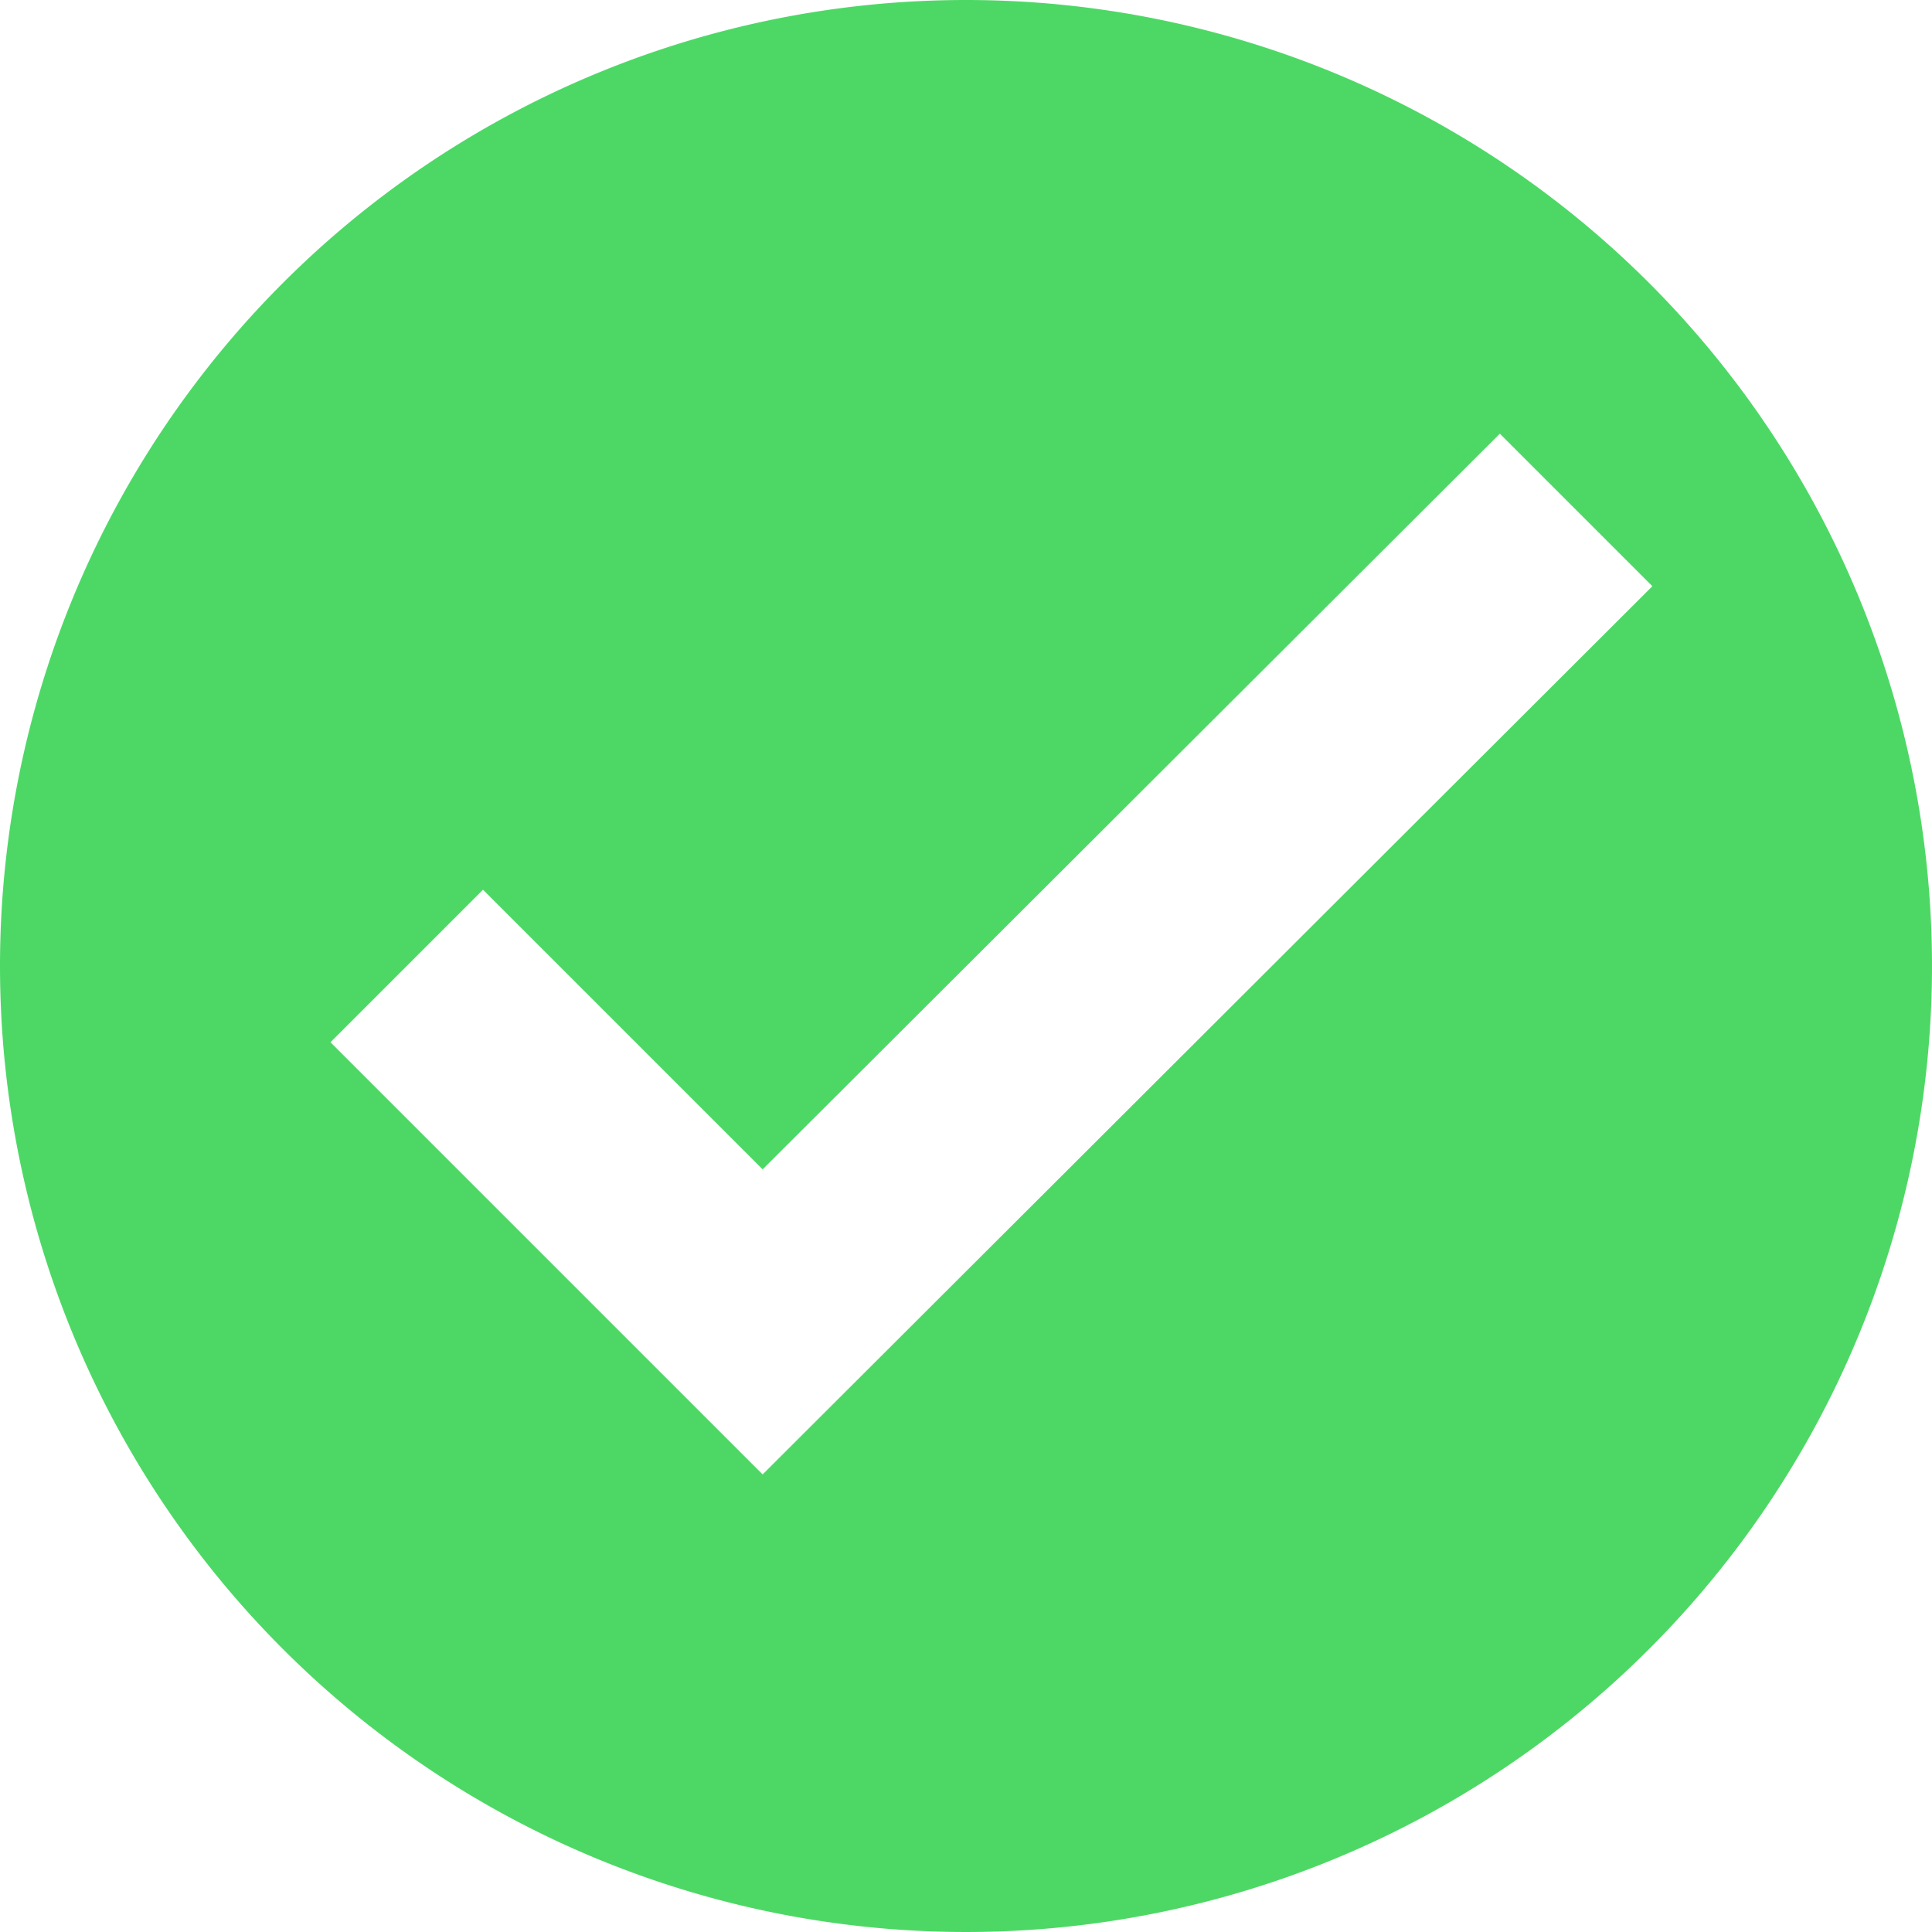
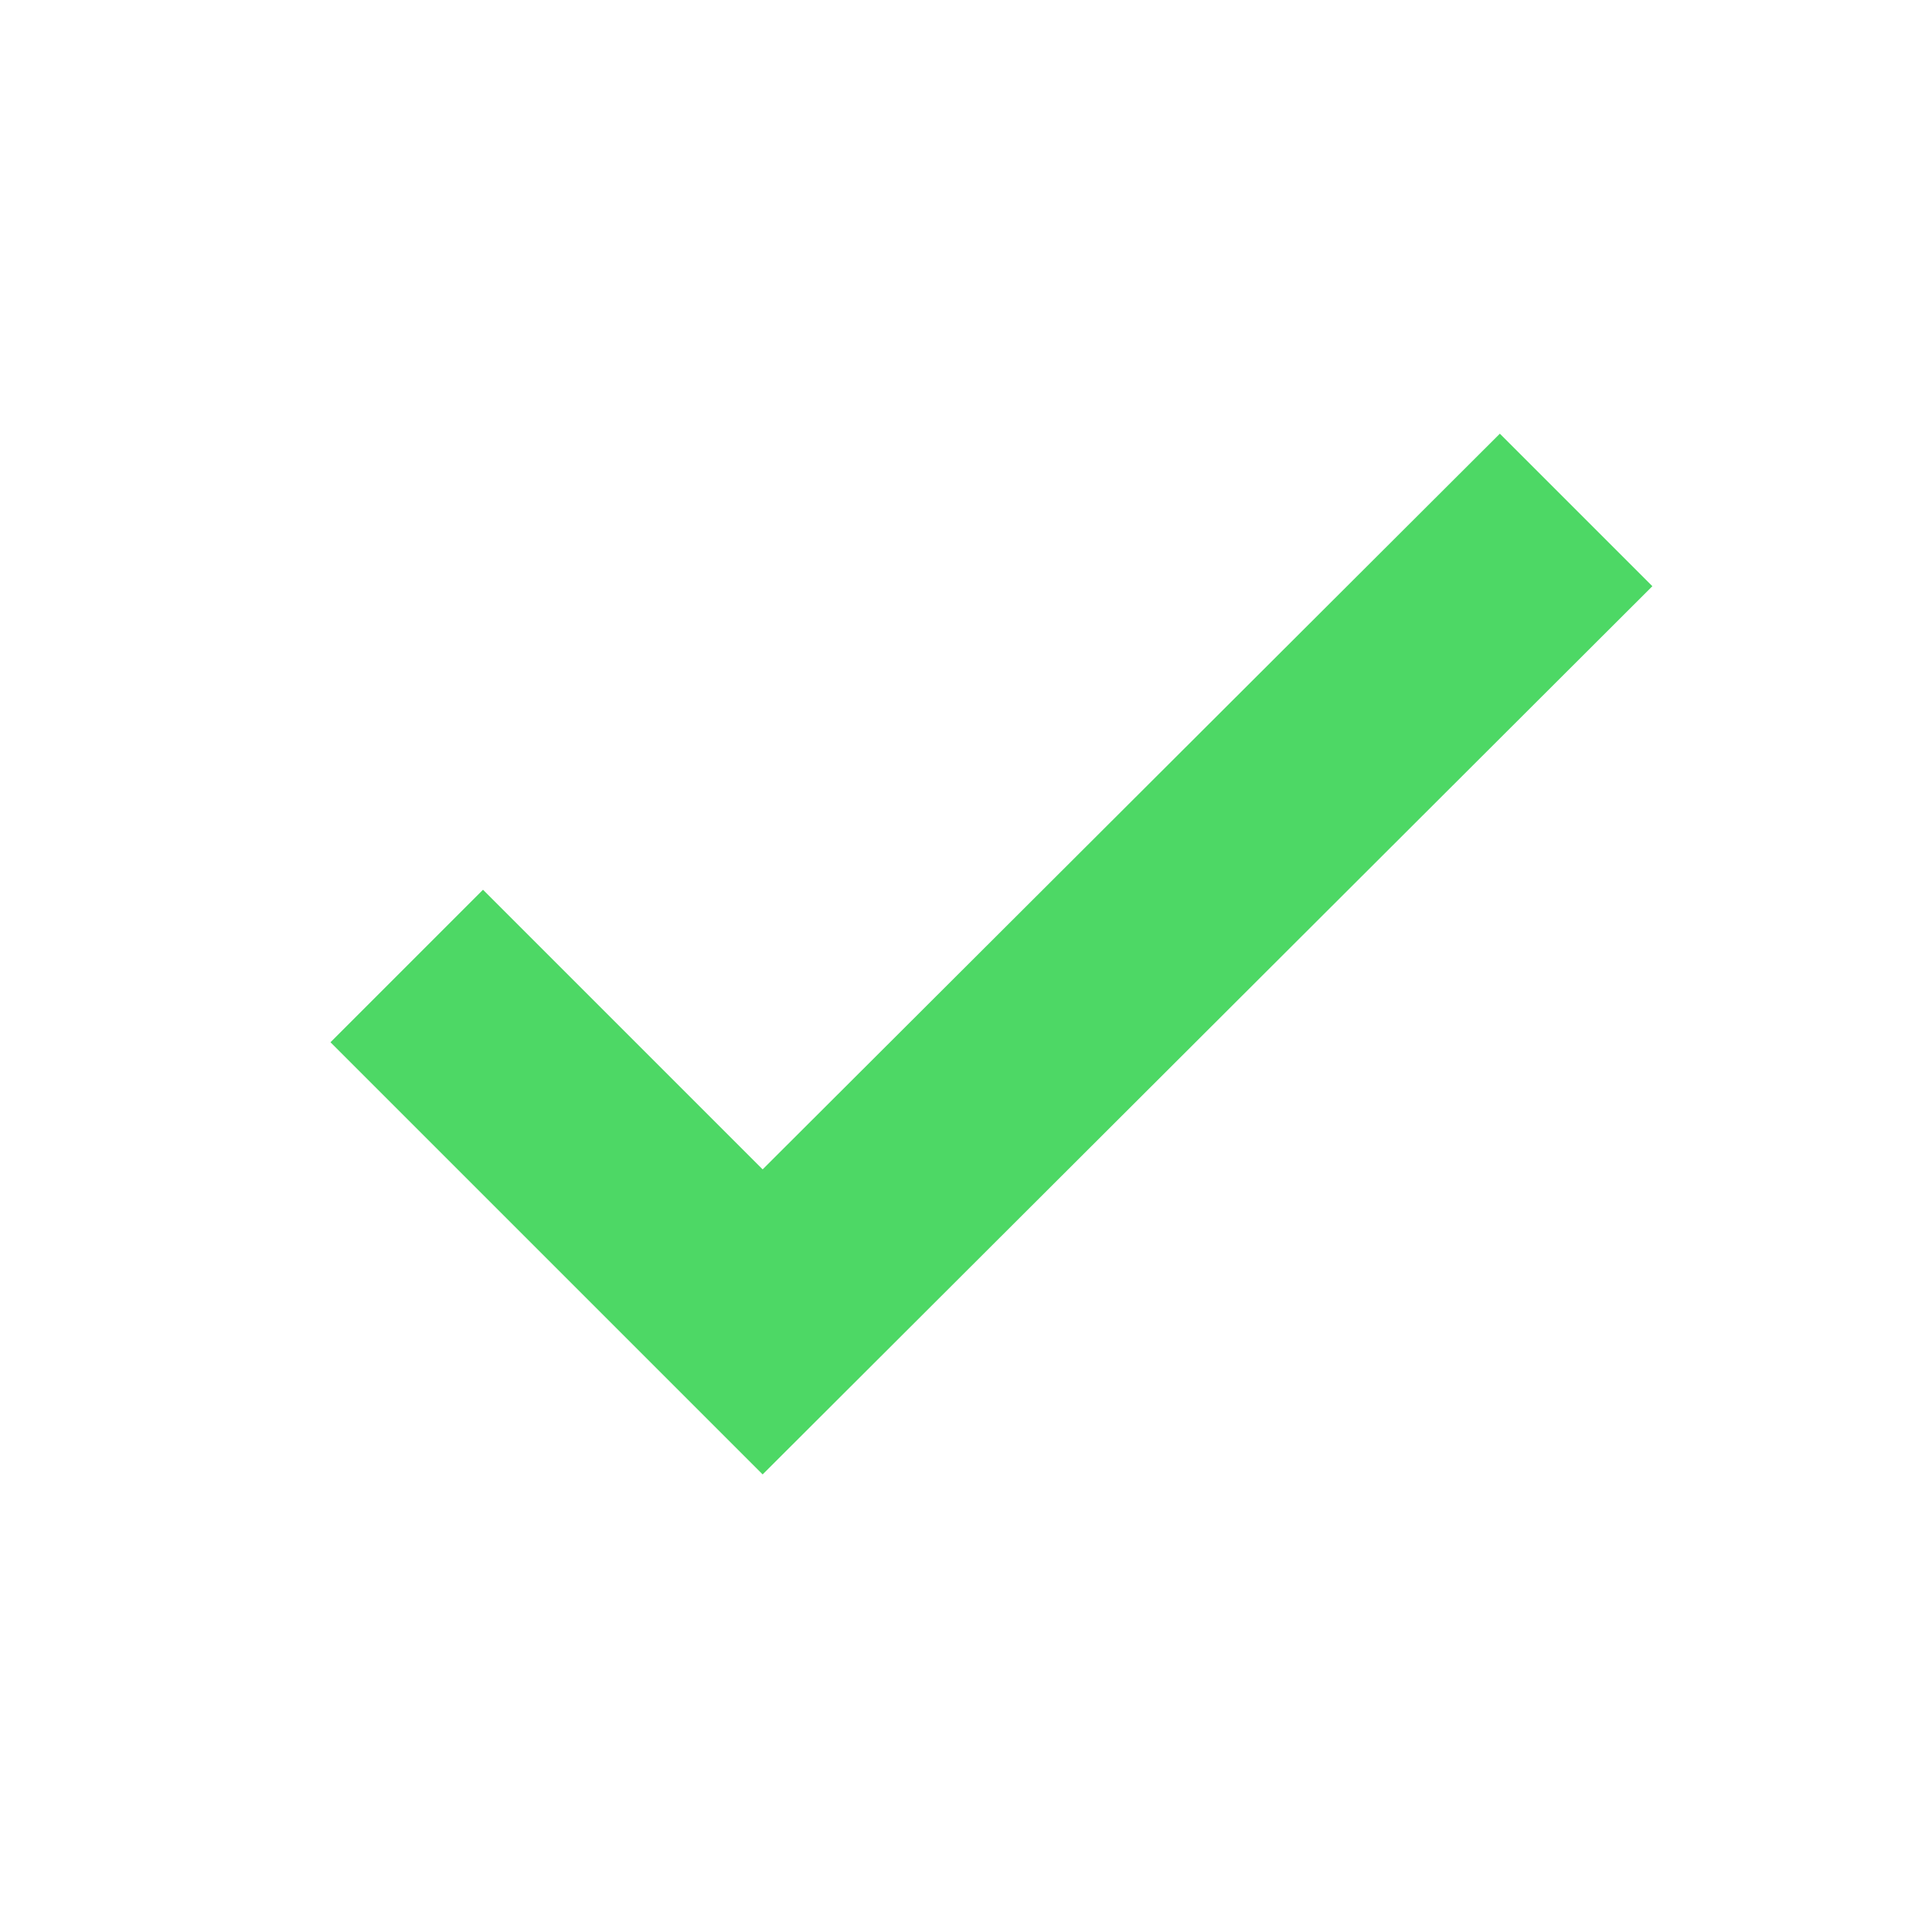
<svg xmlns="http://www.w3.org/2000/svg" width="38" height="38" viewBox="0 0 38 38">
  <defs>
    <style>
      .cls-1 {
        fill: #4dd865;
        fill-rule: evenodd;
      }
    </style>
  </defs>
-   <path id="icon_check" class="cls-1" d="M332,1267a19,19,0,1,1-19,19A19,19,0,0,1,332,1267Zm-4,23,14.5-14.47,3,3L328,1296l-8.5-8.5,3-3Z" transform="translate(-313 -1267)" />
+   <path id="icon_check" class="cls-1" d="M332,1267A19,19,0,0,1,332,1267Zm-4,23,14.5-14.47,3,3L328,1296l-8.5-8.5,3-3Z" transform="translate(-313 -1267)" />
</svg>